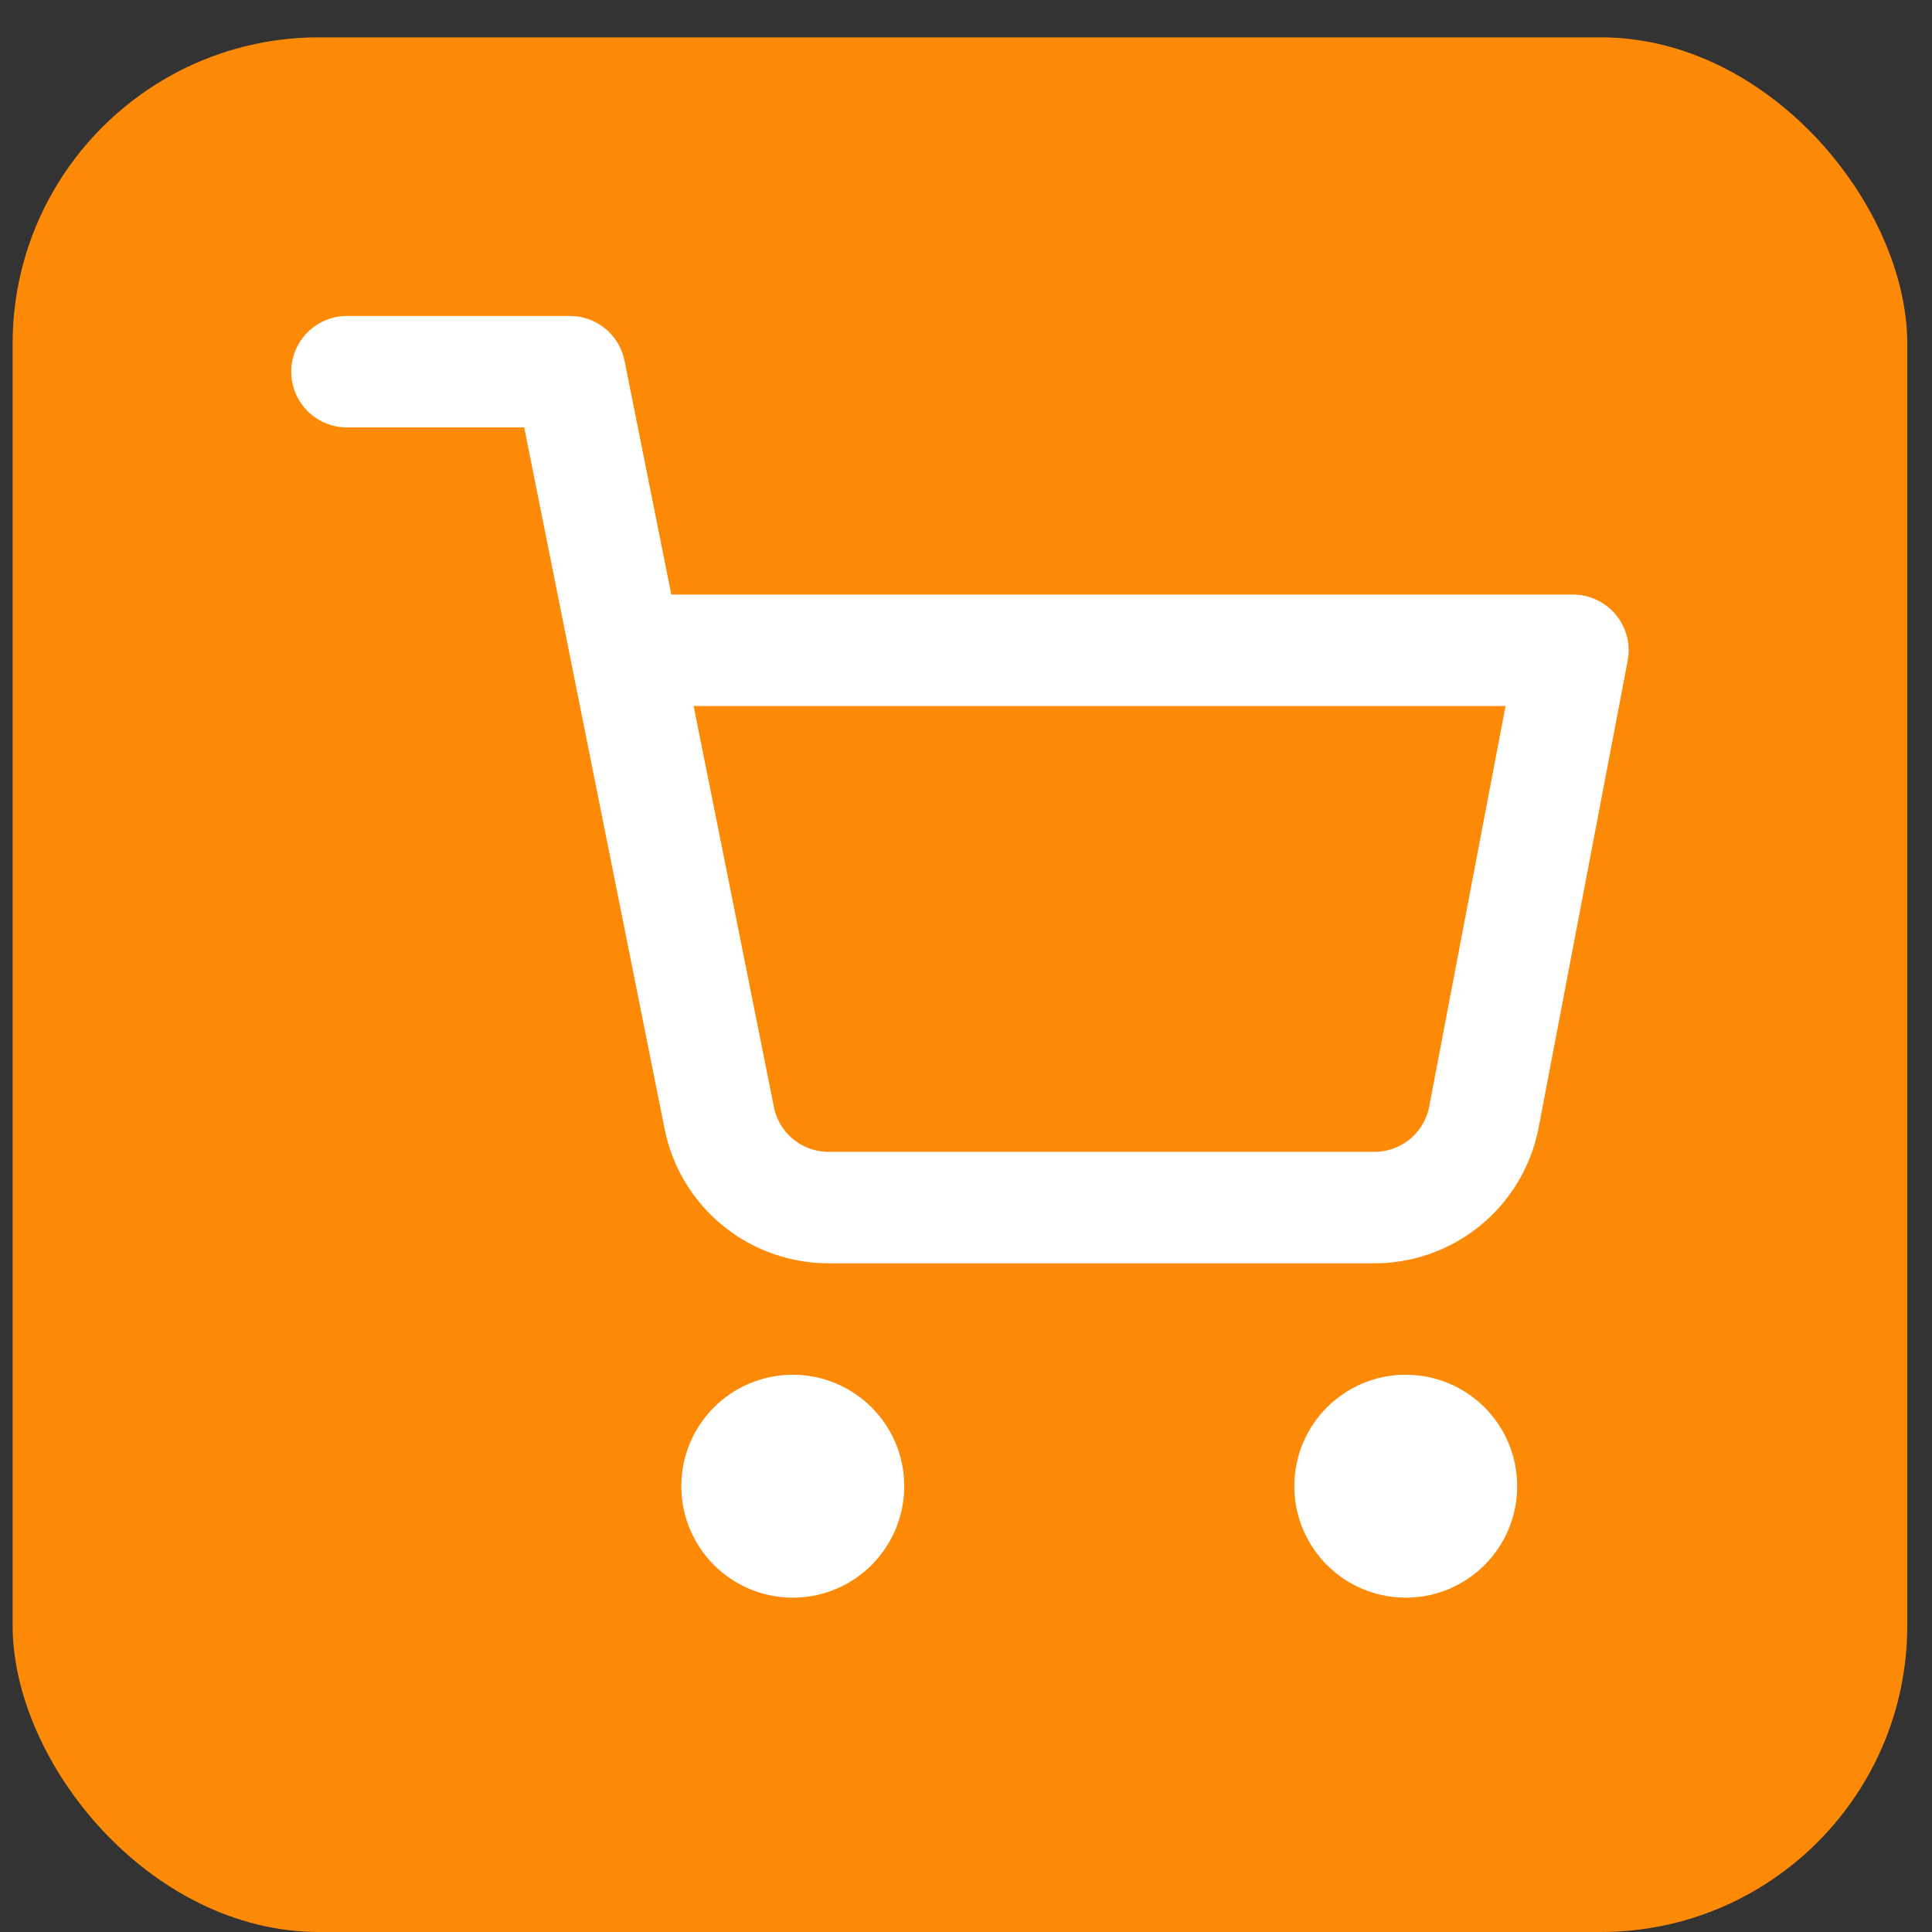
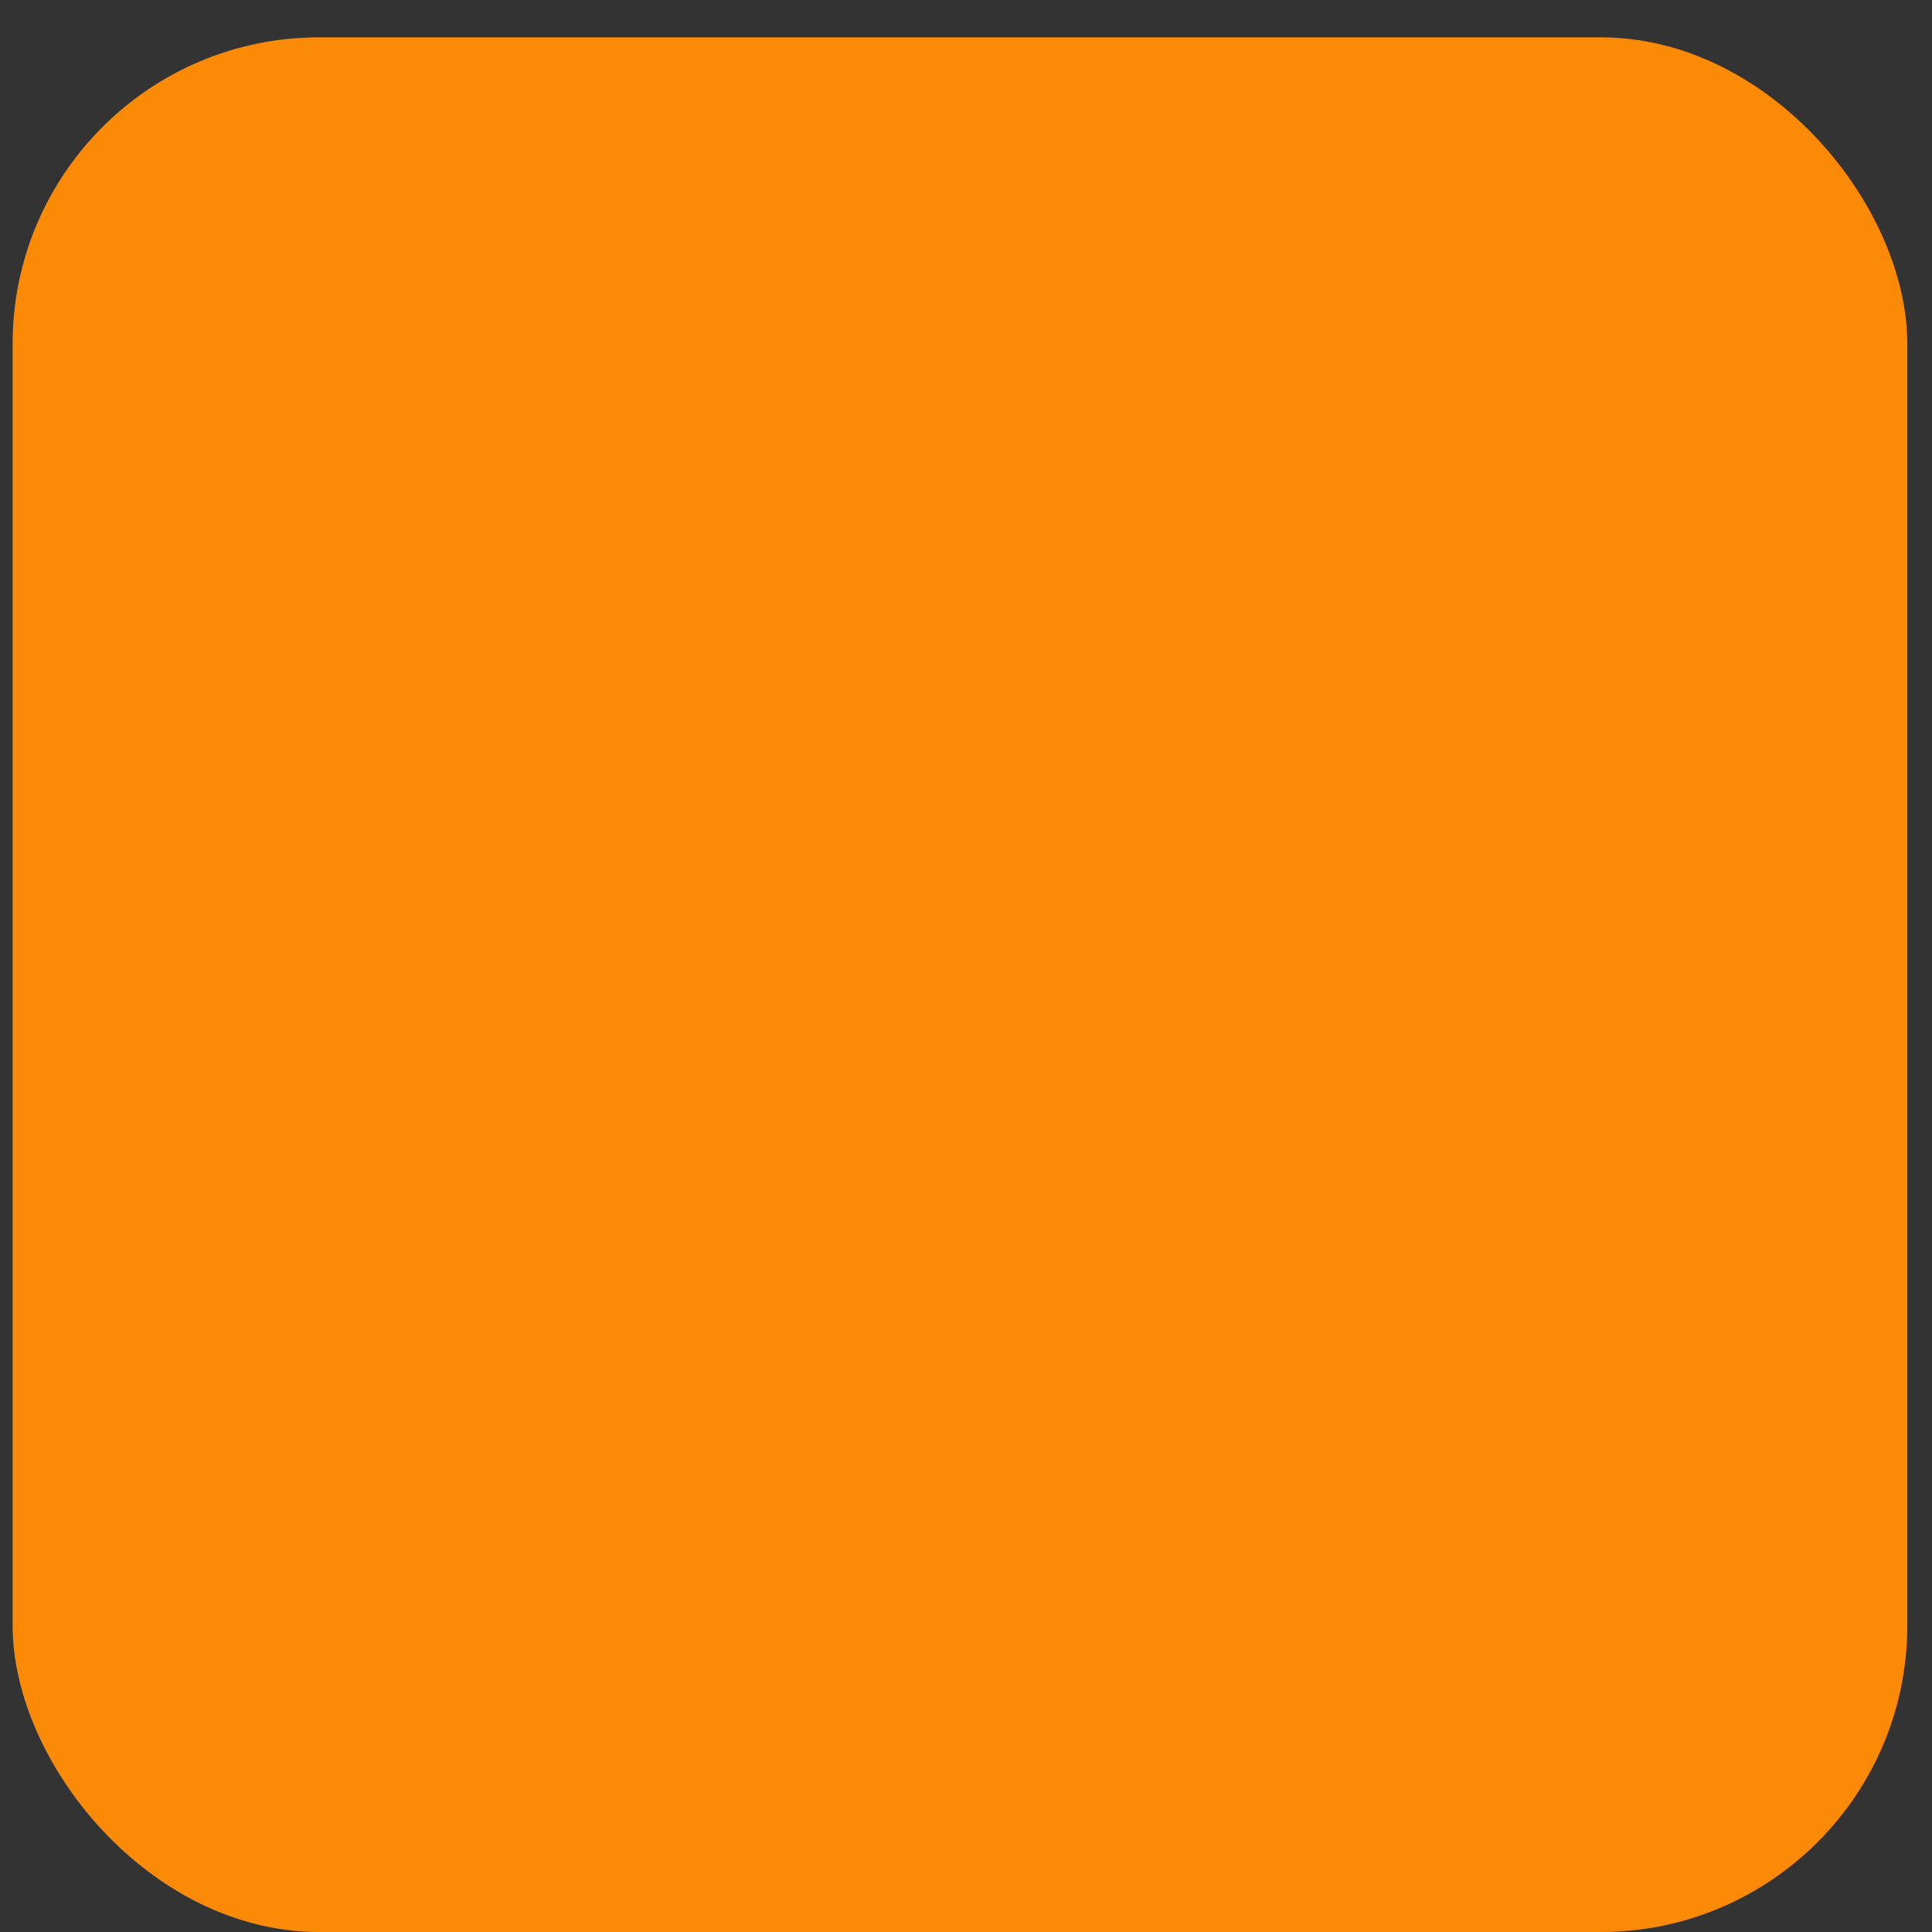
<svg xmlns="http://www.w3.org/2000/svg" width="49" height="49" viewBox="0 0 49 49" fill="none">
  <rect x="0" y="0" width="49" height="49" fill="#333333" stroke="none" />
  <rect x="0.32" y="0.947" width="48.053" height="48.053" rx="7.773" fill="#FC8A06" />
  <g clip-path="url(#clip0_41_2933)">
-     <path d="M8.8 9.427H14.453L18.241 28.351C18.37 29.002 18.724 29.586 19.241 30.002C19.758 30.418 20.404 30.639 21.067 30.627H34.805C35.468 30.639 36.115 30.418 36.632 30.002C37.149 29.586 37.503 29.002 37.632 28.351L39.893 16.493H15.867M21.52 37.693C21.52 38.474 20.887 39.107 20.107 39.107C19.326 39.107 18.693 38.474 18.693 37.693C18.693 36.913 19.326 36.28 20.107 36.28C20.887 36.28 21.52 36.913 21.52 37.693ZM37.066 37.693C37.066 38.474 36.434 39.107 35.653 39.107C34.873 39.107 34.24 38.474 34.24 37.693C34.24 36.913 34.873 36.28 35.653 36.28C36.434 36.28 37.066 36.913 37.066 37.693Z" stroke="white" stroke-width="2.827" stroke-linecap="round" stroke-linejoin="round" />
-   </g>
+     </g>
  <defs>
    <clipPath id="clip0_41_2933">
-       <rect width="33.92" height="33.92" fill="white" transform="translate(7.387 8.013)" />
-     </clipPath>
+       </clipPath>
  </defs>
</svg>